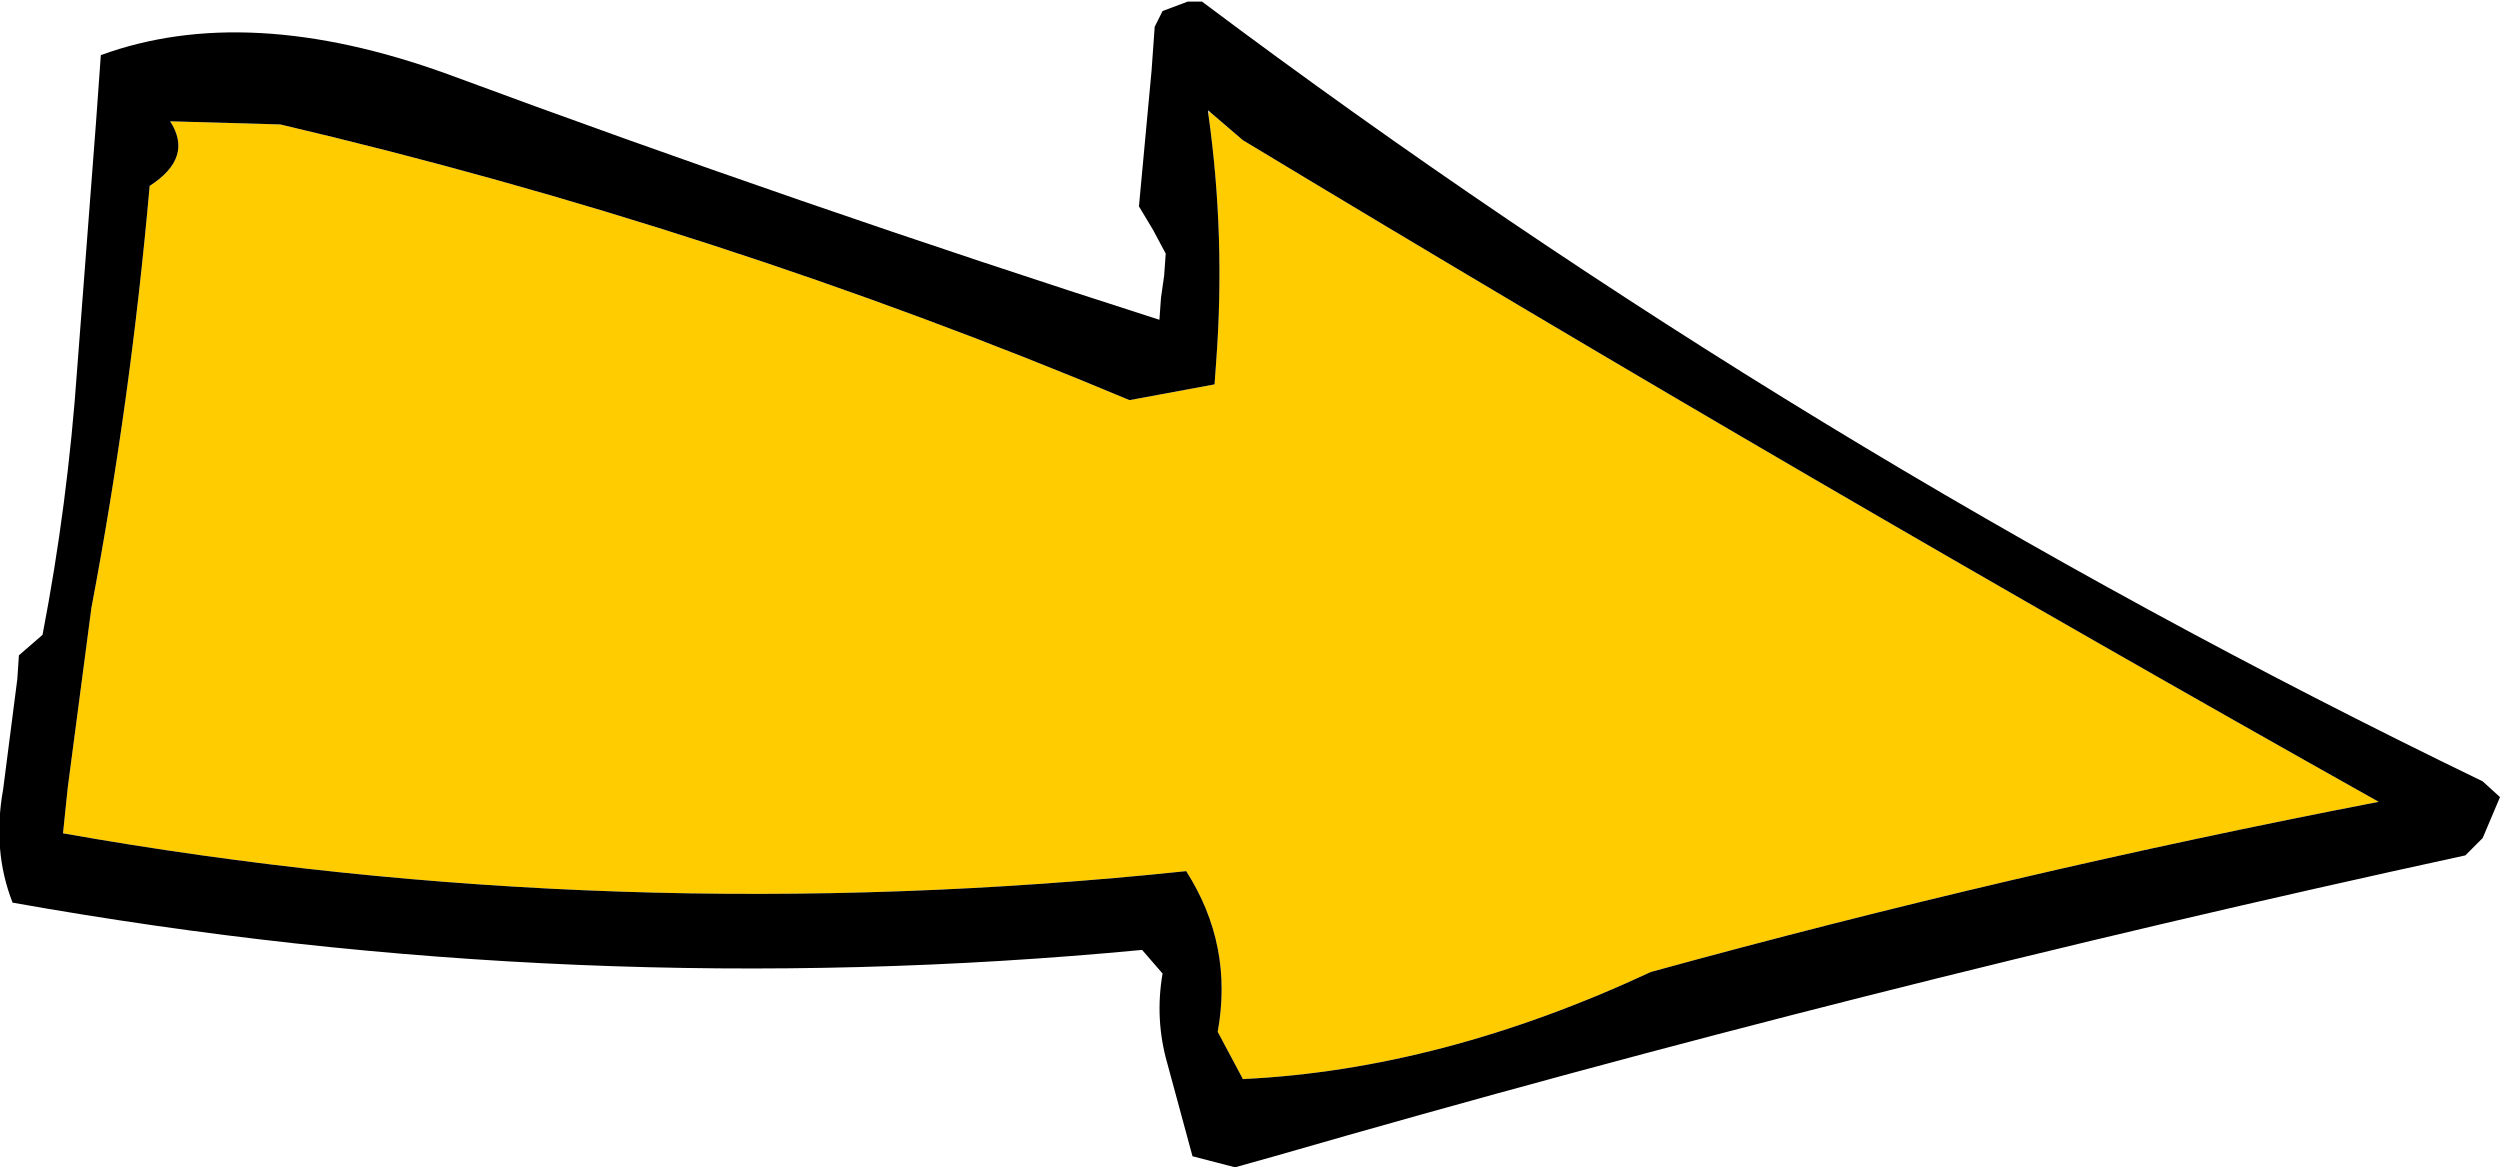
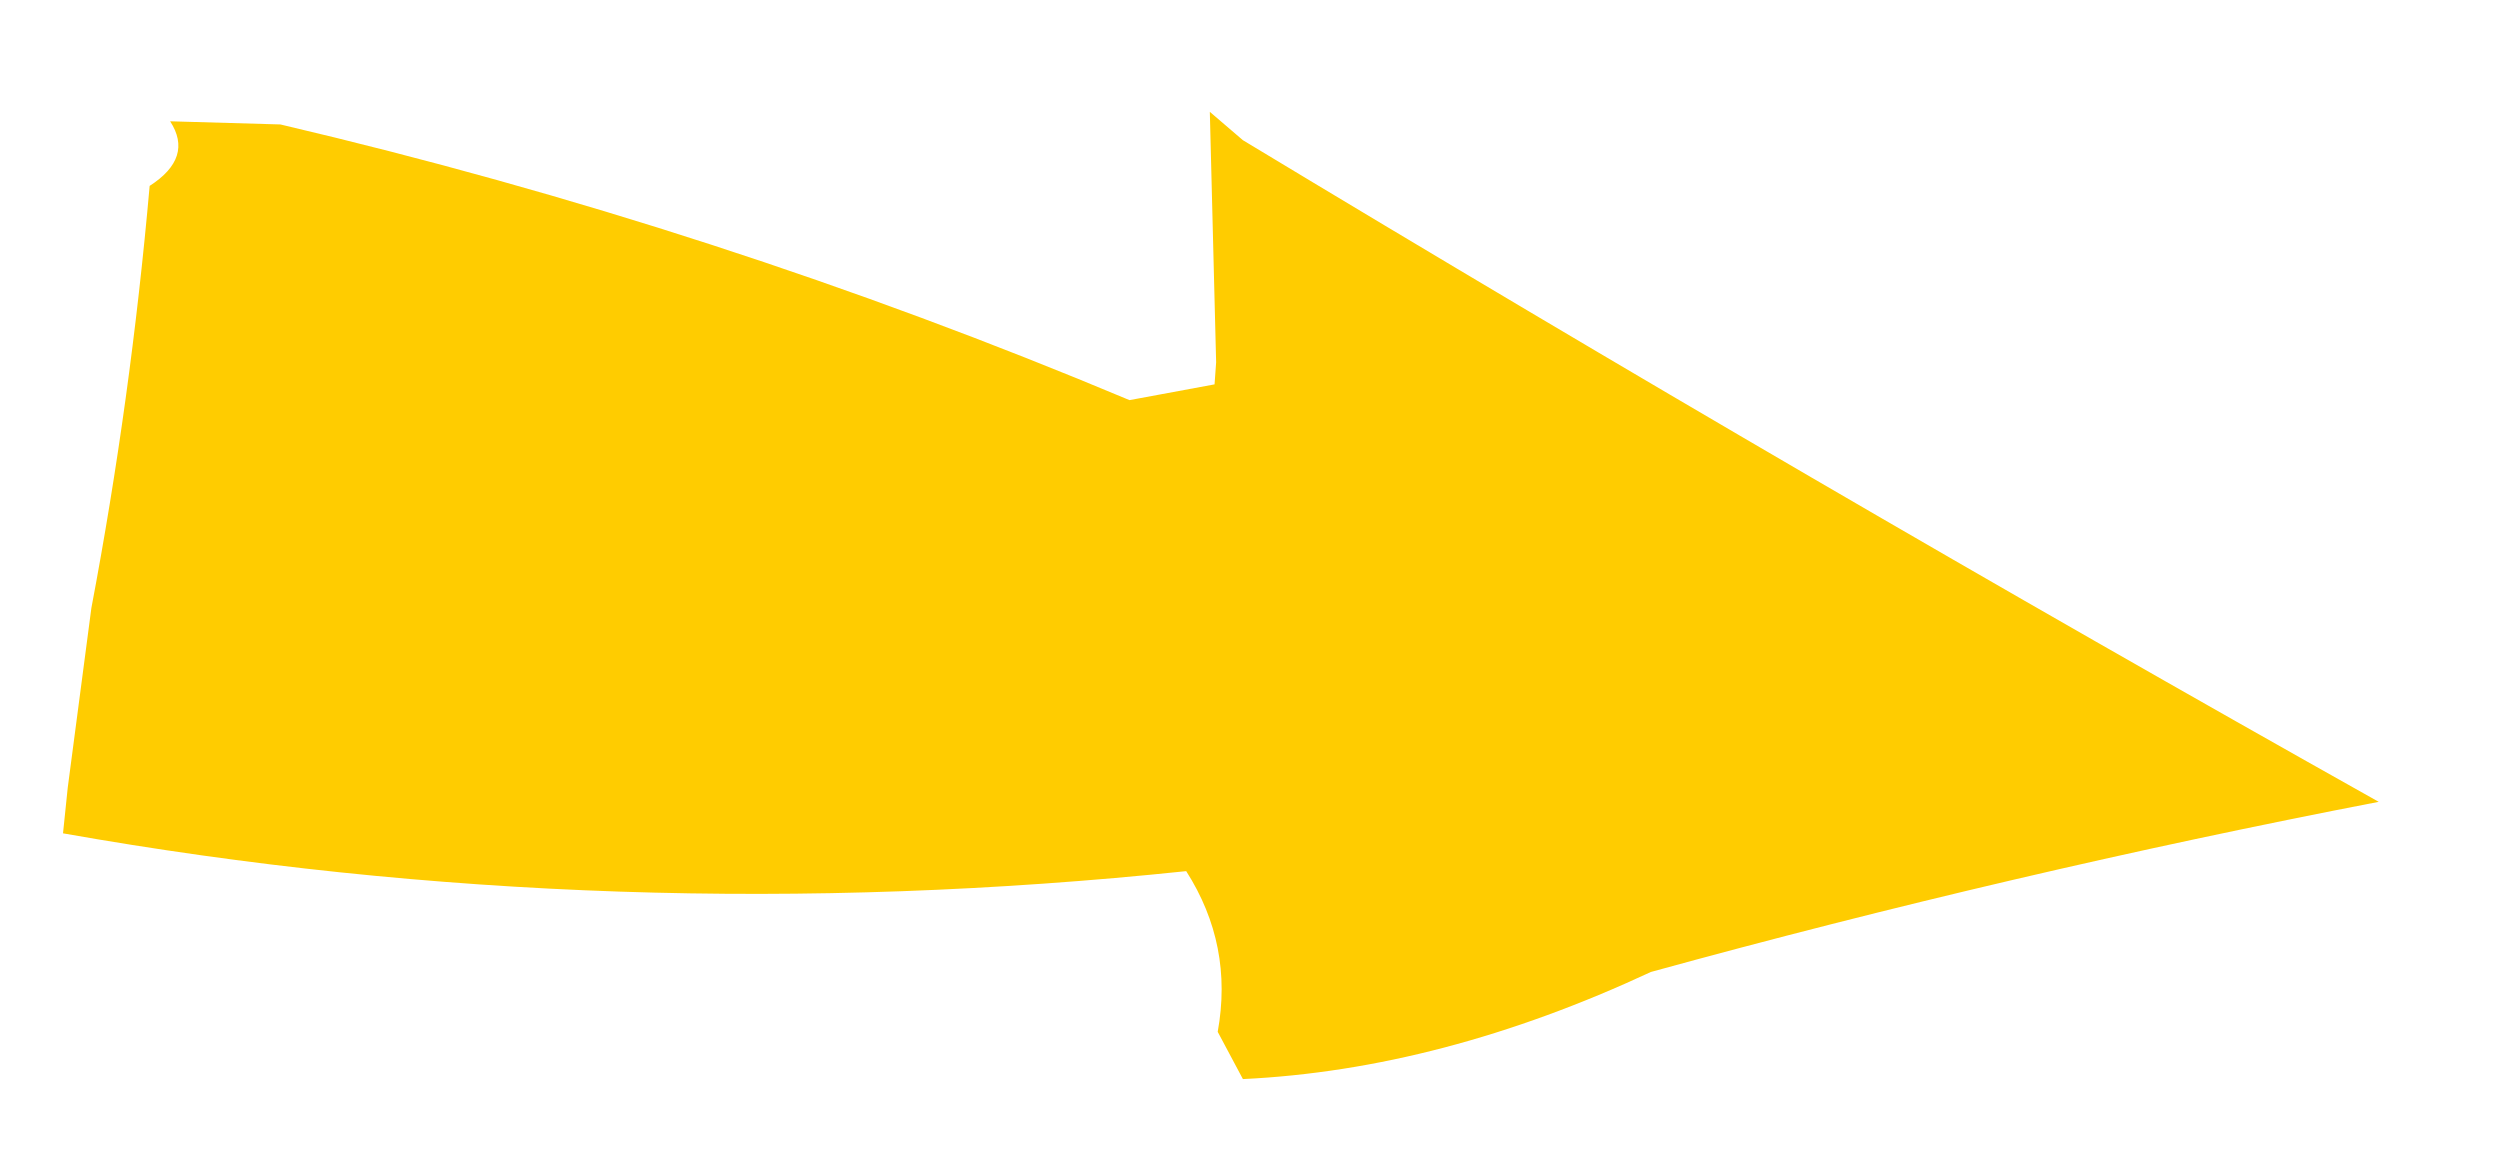
<svg xmlns="http://www.w3.org/2000/svg" height="37.05px" width="79.35px">
  <g transform="matrix(1.0, 0.0, 0.0, 1.0, 48.3, 23.65)">
-     <path d="M-9.9 -20.1 L-8.85 -19.2 Q9.2 -8.3 27.2 1.8 15.55 4.05 4.1 7.2 -2.55 10.3 -8.85 10.6 L-9.65 9.1 Q-9.15 6.35 -10.65 4.0 -28.8 5.9 -46.3 2.8 L-46.15 1.35 -45.4 -4.35 Q-44.15 -10.95 -43.55 -17.75 -42.15 -18.65 -42.9 -19.8 L-39.4 -19.7 Q-25.55 -16.45 -12.45 -10.95 L-9.75 -11.45 -9.7 -12.15 Q-9.4 -16.15 -9.95 -20.05 L-9.9 -20.1" fill="#ffcc00" fill-rule="evenodd" stroke="none" />
-     <path d="M-9.95 -20.05 Q-9.4 -16.15 -9.7 -12.15 L-9.75 -11.45 -12.45 -10.95 Q-25.55 -16.45 -39.4 -19.7 L-42.9 -19.8 Q-42.15 -18.65 -43.55 -17.75 -44.15 -10.95 -45.4 -4.35 L-46.15 1.35 -46.3 2.8 Q-28.8 5.9 -10.65 4.0 -9.15 6.35 -9.65 9.1 L-8.85 10.6 Q-2.55 10.3 4.1 7.2 15.55 4.05 27.2 1.8 9.2 -8.3 -8.85 -19.2 L-9.9 -20.1 -9.95 -20.15 -9.95 -20.05 M-45.85 -11.95 L-45.25 -19.8 -45.1 -21.9 Q-40.45 -23.6 -34.1 -21.3 -22.9 -17.15 -11.5 -13.5 L-11.45 -14.2 -11.35 -14.9 -11.3 -15.6 -11.7 -16.35 -12.15 -17.1 -11.95 -19.25 -11.75 -21.4 -11.65 -22.8 -11.4 -23.3 -10.6 -23.6 -10.15 -23.6 Q9.0 -9.25 30.5 1.15 L31.05 1.65 30.5 2.95 29.95 3.5 Q10.85 7.65 -7.85 13.05 L-9.1 13.4 -10.45 13.05 -11.25 10.1 Q-11.65 8.7 -11.4 7.25 L-12.05 6.5 Q-29.95 8.2 -47.9 5.0 -48.55 3.35 -48.2 1.4 L-47.75 -2.1 -47.7 -2.85 -46.95 -3.5 Q-46.15 -7.65 -45.85 -11.95" fill="#000000" fill-rule="evenodd" stroke="none" />
+     <path d="M-9.9 -20.1 L-8.85 -19.2 Q9.2 -8.3 27.2 1.8 15.55 4.05 4.1 7.2 -2.55 10.3 -8.85 10.6 L-9.65 9.1 Q-9.15 6.35 -10.65 4.0 -28.8 5.9 -46.3 2.8 L-46.15 1.35 -45.4 -4.35 Q-44.15 -10.95 -43.55 -17.75 -42.15 -18.65 -42.9 -19.8 L-39.4 -19.7 Q-25.55 -16.45 -12.45 -10.95 L-9.75 -11.45 -9.7 -12.15 L-9.9 -20.1" fill="#ffcc00" fill-rule="evenodd" stroke="none" />
  </g>
</svg>